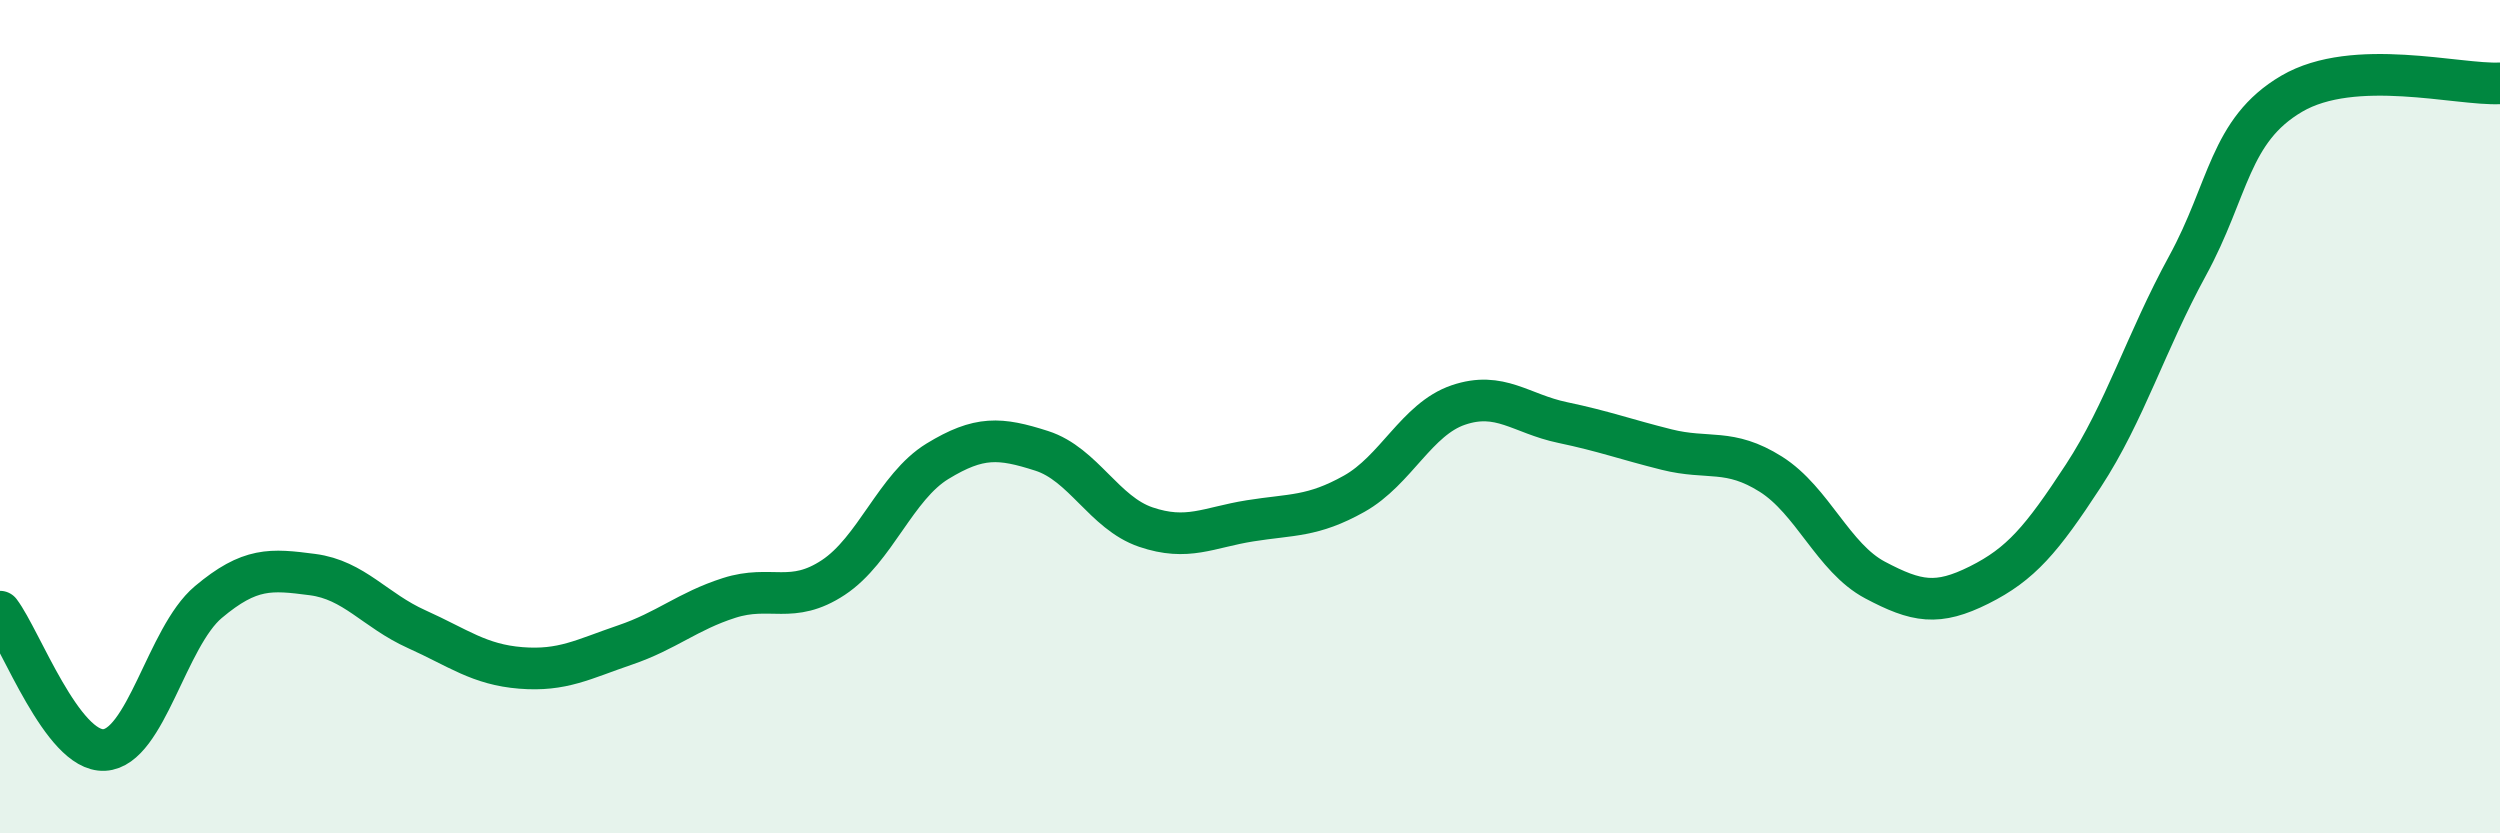
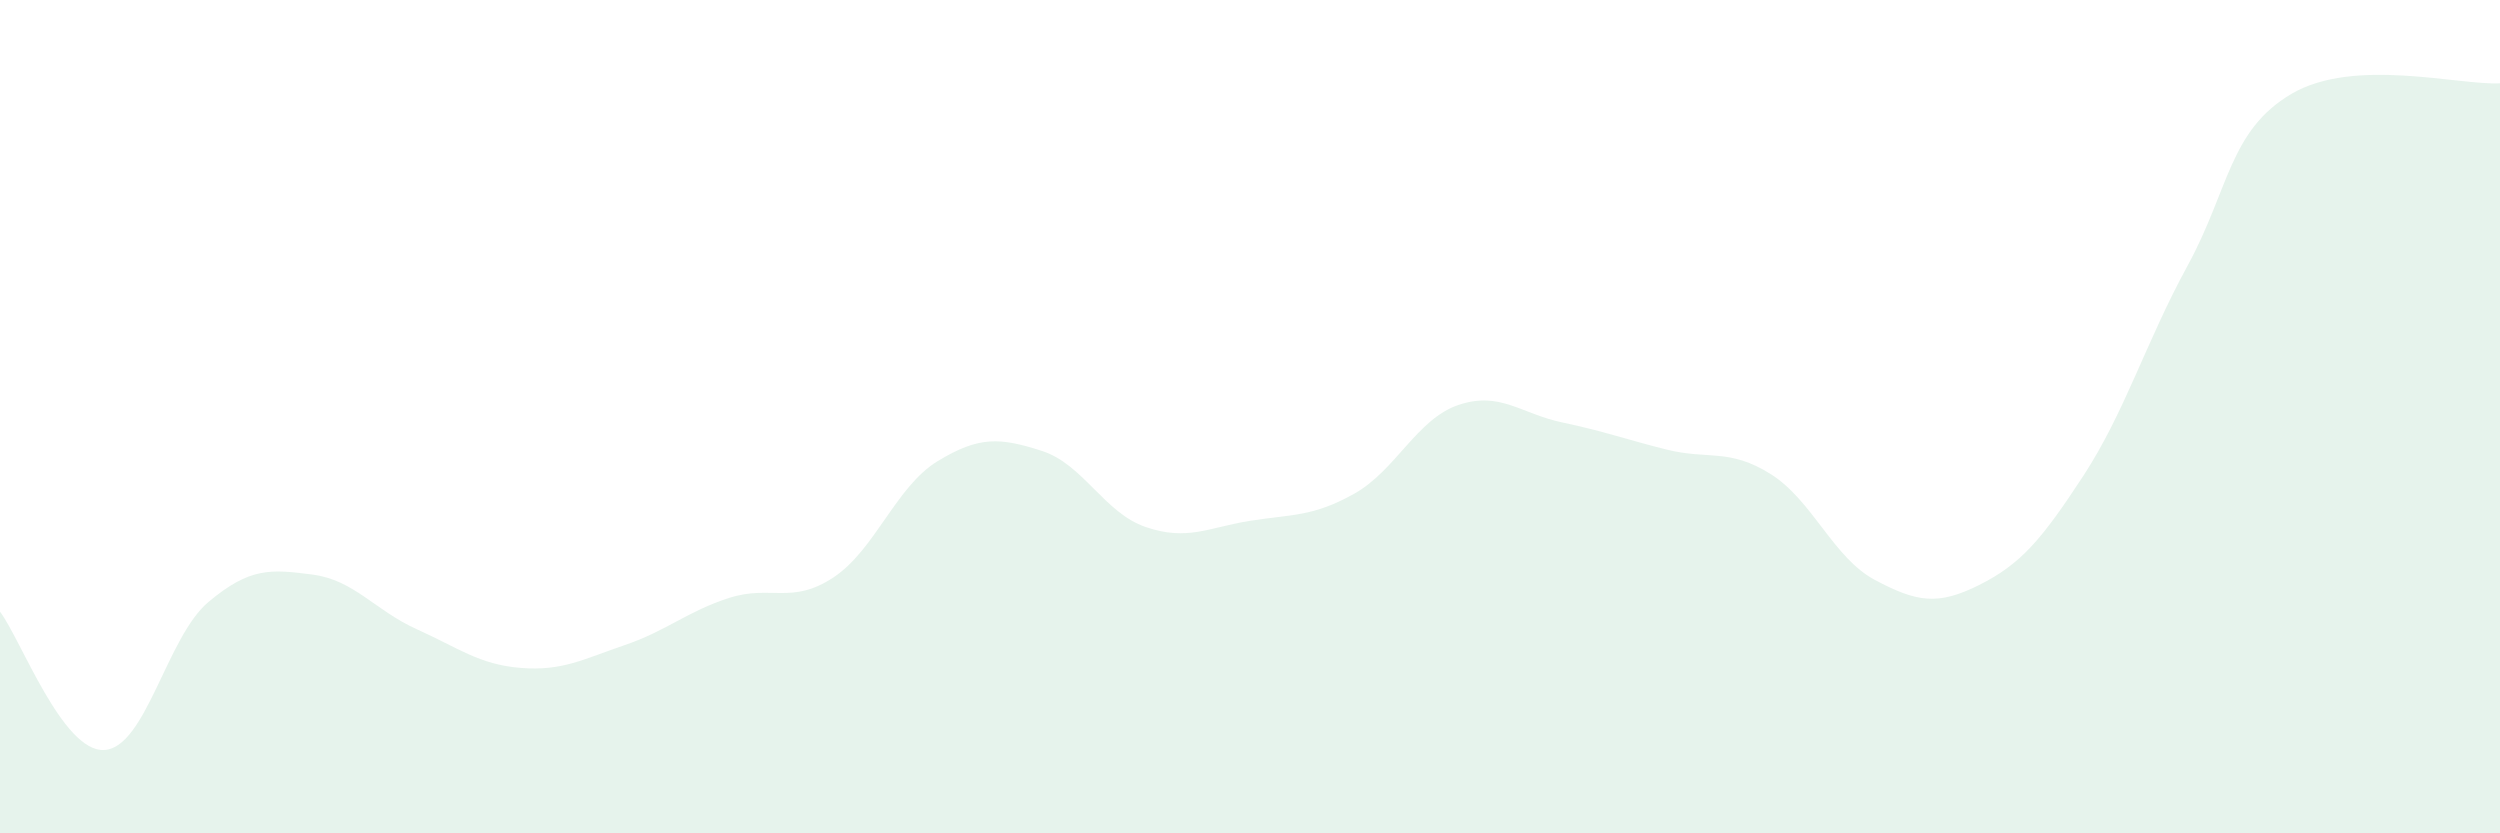
<svg xmlns="http://www.w3.org/2000/svg" width="60" height="20" viewBox="0 0 60 20">
  <path d="M 0,14.68 C 0.5,15.34 1.5,18.05 2.5,18 C 3.5,17.95 4,15.29 5,14.45 C 6,13.61 6.5,13.66 7.5,13.79 C 8.5,13.92 9,14.65 10,15.1 C 11,15.55 11.5,15.95 12.5,16.03 C 13.5,16.11 14,15.82 15,15.48 C 16,15.14 16.5,14.67 17.5,14.35 C 18.5,14.03 19,14.52 20,13.86 C 21,13.2 21.5,11.68 22.5,11.07 C 23.5,10.46 24,10.5 25,10.82 C 26,11.14 26.5,12.31 27.5,12.65 C 28.5,12.99 29,12.66 30,12.5 C 31,12.34 31.5,12.41 32.5,11.85 C 33.5,11.29 34,10.06 35,9.72 C 36,9.38 36.5,9.93 37.5,10.14 C 38.5,10.35 39,10.54 40,10.79 C 41,11.04 41.5,10.75 42.5,11.38 C 43.5,12.01 44,13.39 45,13.92 C 46,14.45 46.5,14.54 47.5,14.04 C 48.5,13.54 49,12.95 50,11.42 C 51,9.89 51.5,8.21 52.5,6.38 C 53.5,4.55 53.5,3.13 55,2.25 C 56.5,1.37 59,2.05 60,2L60 20L0 20Z" fill="#008740" opacity="0.1" stroke-linecap="round" stroke-linejoin="round" />
-   <path d="M 0,14.68 C 0.5,15.34 1.5,18.05 2.5,18 C 3.5,17.95 4,15.29 5,14.45 C 6,13.61 6.5,13.66 7.5,13.79 C 8.5,13.92 9,14.65 10,15.1 C 11,15.55 11.5,15.95 12.5,16.03 C 13.5,16.11 14,15.82 15,15.48 C 16,15.14 16.5,14.67 17.5,14.35 C 18.5,14.03 19,14.52 20,13.86 C 21,13.2 21.5,11.68 22.5,11.07 C 23.5,10.46 24,10.5 25,10.82 C 26,11.14 26.5,12.31 27.5,12.65 C 28.5,12.99 29,12.66 30,12.5 C 31,12.34 31.5,12.41 32.5,11.85 C 33.5,11.29 34,10.06 35,9.72 C 36,9.38 36.5,9.93 37.5,10.14 C 38.5,10.35 39,10.54 40,10.79 C 41,11.04 41.5,10.75 42.5,11.38 C 43.5,12.01 44,13.39 45,13.92 C 46,14.45 46.5,14.54 47.5,14.04 C 48.5,13.54 49,12.95 50,11.42 C 51,9.89 51.5,8.21 52.5,6.38 C 53.5,4.55 53.5,3.13 55,2.25 C 56.5,1.37 59,2.05 60,2" stroke="#008740" stroke-width="1" fill="none" stroke-linecap="round" stroke-linejoin="round" />
</svg>